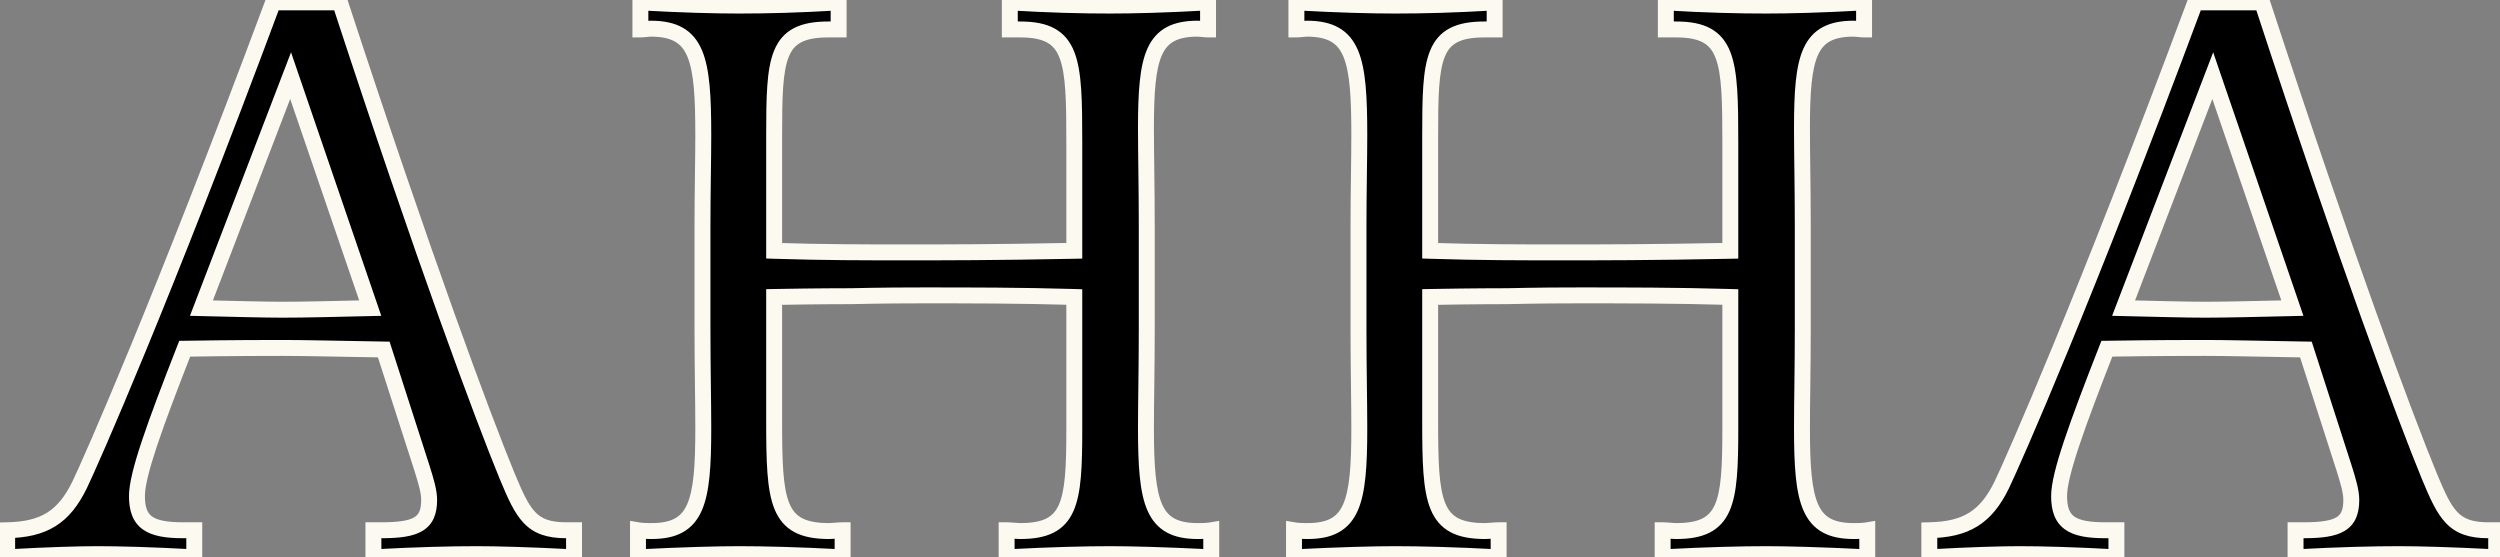
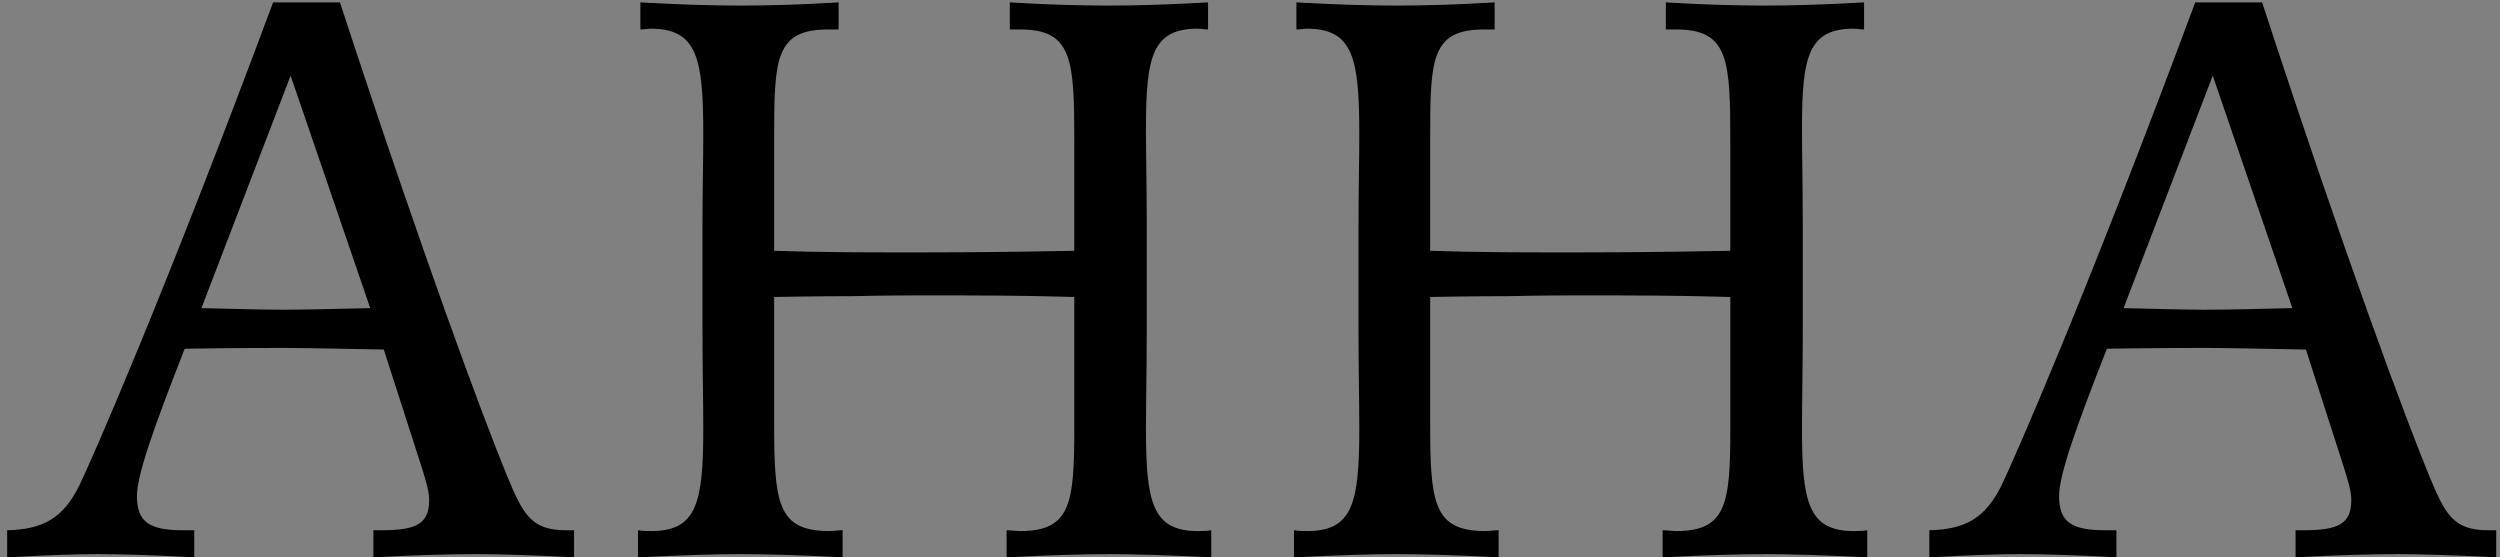
<svg xmlns="http://www.w3.org/2000/svg" width="157" height="35" viewBox="0 0 157 35" fill="none">
  <rect x="0" y="0" width="157" height="35" fill="#808080" stroke="none" />
  <path d="M17.15 0.15H21.35C26.65 16.35 30.35 26.25 31.85 29.9C32.85 32.3 33.35 33.3 35.55 33.3H36.05V35C33.15 34.85 31.15 34.8 29.95 34.8C28.35 34.8 26.2 34.85 23.45 35V33.3H23.95C26.15 33.3 26.95 32.9 26.95 31.4C26.95 30.85 26.75 30.2 26.5 29.4L24.1 21.95C21.15 21.9 19.05 21.85 17.8 21.85C16.85 21.85 14.75 21.85 11.6 21.9C9.7 26.75 8.6 29.8 8.6 31.15C8.6 32.8 9.4 33.3 11.5 33.3H12.2V35C9.45 34.85 7.45 34.8 6.1 34.8C5.05 34.8 3.1 34.85 0.45 35V33.3C2.75 33.25 4 32.5 5 30.45C5.7 29 10.15 18.95 17.15 0.15ZM18.25 4.75L12.65 19.35C14.8 19.4 16.55 19.45 17.75 19.45C19.2 19.45 21.05 19.4 23.25 19.35L18.25 4.75ZM40.216 0.15C42.866 0.3 44.966 0.35 46.416 0.35C48.166 0.35 50.216 0.3 52.666 0.15V1.85H52.016C48.716 1.85 48.616 3.65 48.616 8.55V15.75C51.666 15.85 54.466 15.85 56.916 15.85C59.116 15.85 62.566 15.85 67.466 15.75V8.95C67.466 3.75 67.366 1.85 64.066 1.85H63.416V0.15C65.866 0.3 67.966 0.35 69.716 0.35C71.166 0.35 73.216 0.3 75.866 0.15V1.85C75.616 1.85 75.416 1.8 75.216 1.8C72.366 1.8 71.966 3.55 71.966 8.05C71.966 9.7 72.016 11.75 72.016 14.2V20.7C72.016 23.15 71.966 25.2 71.966 26.9C71.966 31.55 72.366 33.35 75.216 33.35C75.466 33.35 75.766 33.35 76.066 33.3V35C73.066 34.85 70.916 34.8 69.716 34.8C68.216 34.8 66.066 34.85 63.216 35V33.3C63.516 33.3 63.816 33.35 64.066 33.35C67.216 33.35 67.466 31.65 67.466 26.95V18.65C64.066 18.55 60.966 18.55 57.966 18.55C55.166 18.55 53.666 18.6 53.466 18.6C53.016 18.6 51.366 18.6 48.616 18.65V26.4C48.616 31.5 48.766 33.35 52.066 33.35C52.316 33.35 52.616 33.3 52.916 33.3V35C50.066 34.85 47.916 34.8 46.416 34.8C45.166 34.8 43.066 34.85 40.066 35V33.3C40.366 33.35 40.666 33.35 40.916 33.35C43.766 33.35 44.166 31.55 44.166 26.9C44.166 25.2 44.116 23.15 44.116 20.7V14.2C44.116 11.95 44.166 10.05 44.166 8.5C44.166 3.7 43.816 1.8 40.866 1.8C40.666 1.8 40.466 1.85 40.216 1.85V0.15ZM81.414 0.15C84.064 0.3 86.164 0.35 87.614 0.35C89.364 0.35 91.414 0.3 93.864 0.15V1.85H93.214C89.914 1.85 89.814 3.65 89.814 8.55V15.75C92.864 15.85 95.664 15.85 98.114 15.85C100.314 15.85 103.764 15.85 108.664 15.75V8.95C108.664 3.75 108.564 1.85 105.264 1.85H104.614V0.15C107.064 0.3 109.164 0.35 110.914 0.35C112.364 0.35 114.414 0.3 117.064 0.15V1.85C116.814 1.85 116.614 1.8 116.414 1.8C113.564 1.8 113.164 3.55 113.164 8.05C113.164 9.7 113.214 11.75 113.214 14.2V20.7C113.214 23.15 113.164 25.2 113.164 26.9C113.164 31.55 113.564 33.35 116.414 33.35C116.664 33.35 116.964 33.35 117.264 33.3V35C114.264 34.85 112.114 34.8 110.914 34.8C109.414 34.8 107.264 34.85 104.414 35V33.3C104.714 33.3 105.014 33.35 105.264 33.35C108.414 33.35 108.664 31.65 108.664 26.95V18.65C105.264 18.55 102.164 18.55 99.164 18.55C96.364 18.55 94.864 18.6 94.664 18.6C94.214 18.6 92.564 18.6 89.814 18.65V26.4C89.814 31.5 89.964 33.35 93.264 33.35C93.514 33.35 93.814 33.3 94.114 33.3V35C91.264 34.85 89.114 34.8 87.614 34.8C86.364 34.8 84.264 34.85 81.264 35V33.3C81.564 33.35 81.864 33.35 82.114 33.35C84.964 33.35 85.364 31.55 85.364 26.9C85.364 25.2 85.314 23.15 85.314 20.7V14.2C85.314 11.95 85.364 10.05 85.364 8.5C85.364 3.7 85.014 1.8 82.064 1.8C81.864 1.8 81.664 1.85 81.414 1.85V0.15ZM137.861 0.15H142.061C147.361 16.35 151.061 26.25 152.561 29.9C153.561 32.3 154.061 33.3 156.261 33.3H156.761V35C153.861 34.85 151.861 34.8 150.661 34.8C149.061 34.8 146.911 34.85 144.161 35V33.3H144.661C146.861 33.3 147.661 32.9 147.661 31.4C147.661 30.85 147.461 30.2 147.211 29.4L144.811 21.95C141.861 21.9 139.761 21.85 138.511 21.85C137.561 21.85 135.461 21.85 132.311 21.9C130.411 26.75 129.311 29.8 129.311 31.15C129.311 32.8 130.111 33.3 132.211 33.3H132.911V35C130.161 34.85 128.161 34.8 126.811 34.8C125.761 34.8 123.811 34.85 121.161 35V33.3C123.461 33.25 124.711 32.5 125.711 30.45C126.411 29 130.861 18.95 137.861 0.15ZM138.961 4.75L133.361 19.35C135.511 19.4 137.261 19.45 138.461 19.45C139.911 19.45 141.761 19.4 143.961 19.35L138.961 4.75Z" fill="black" />
-   <path d="M17.15 0.15V-0.35H16.803L16.681 -0.024L17.15 0.15ZM21.35 0.15L21.825 -0.005L21.712 -0.35H21.35V0.15ZM31.85 29.9L31.387 30.09L31.389 30.092L31.85 29.9ZM36.05 33.3H36.55V32.8H36.05V33.3ZM36.05 35L36.024 35.499L36.55 35.526V35H36.05ZM23.45 35H22.95V35.528L23.477 35.499L23.45 35ZM23.45 33.3V32.8H22.95V33.3H23.45ZM26.5 29.4L26.977 29.251L26.976 29.247L26.5 29.4ZM24.1 21.95L24.576 21.797L24.466 21.456L24.108 21.45L24.1 21.95ZM11.6 21.9L11.592 21.4L11.257 21.405L11.134 21.718L11.6 21.9ZM12.2 33.3H12.7V32.8H12.2V33.3ZM12.2 35L12.173 35.499L12.7 35.528V35H12.2ZM0.45 35H-0.05V35.529L0.478 35.499L0.45 35ZM0.45 33.3L0.439 32.8L-0.05 32.811V33.3H0.45ZM5 30.45L5.449 30.669L5.45 30.667L5 30.45ZM18.25 4.75L18.723 4.588L18.277 3.284L17.783 4.571L18.25 4.75ZM12.65 19.35L12.183 19.171L11.929 19.833L12.638 19.85L12.65 19.35ZM23.25 19.35L23.261 19.85L23.944 19.834L23.723 19.188L23.25 19.35ZM17.15 0.65H21.35V-0.35H17.15V0.65ZM20.875 0.305C26.177 16.511 29.881 26.424 31.387 30.09L32.312 29.71C30.819 26.076 27.123 16.189 21.825 -0.005L20.875 0.305ZM31.389 30.092C31.878 31.267 32.286 32.214 32.888 32.845C33.538 33.526 34.364 33.8 35.55 33.8V32.8C34.536 32.8 34.012 32.574 33.612 32.155C33.164 31.686 32.822 30.933 32.312 29.708L31.389 30.092ZM35.55 33.8H36.05V32.8H35.55V33.8ZM35.55 33.3V35H36.55V33.3H35.55ZM36.076 34.501C33.171 34.35 31.162 34.3 29.95 34.3V35.3C31.138 35.3 33.129 35.35 36.024 35.499L36.076 34.501ZM29.95 34.3C28.34 34.3 26.181 34.35 23.423 34.501L23.477 35.499C26.219 35.35 28.36 35.3 29.95 35.3V34.3ZM23.95 35V33.3H22.95V35H23.95ZM23.45 33.8H23.95V32.8H23.45V33.8ZM23.95 33.8C25.046 33.8 25.927 33.708 26.534 33.34C27.217 32.927 27.45 32.243 27.45 31.4H26.45C26.45 32.057 26.283 32.323 26.016 32.485C25.673 32.692 25.054 32.8 23.95 32.8V33.8ZM27.45 31.4C27.45 30.757 27.219 30.025 26.977 29.251L26.023 29.549C26.281 30.375 26.45 30.943 26.45 31.4H27.45ZM26.976 29.247L24.576 21.797L23.624 22.103L26.024 29.553L26.976 29.247ZM24.108 21.45C21.165 21.4 19.056 21.35 17.8 21.35V22.35C19.044 22.35 21.135 22.4 24.091 22.45L24.108 21.45ZM17.8 21.35C16.849 21.35 14.746 21.35 11.592 21.4L11.608 22.4C14.754 22.35 16.851 22.35 17.8 22.35V21.35ZM11.134 21.718C10.184 24.143 9.43 26.128 8.913 27.679C8.403 29.208 8.1 30.382 8.1 31.15H9.1C9.1 30.568 9.347 29.542 9.862 27.996C10.37 26.472 11.116 24.507 12.066 22.082L11.134 21.718ZM8.1 31.15C8.1 32.049 8.32 32.784 8.971 33.25C9.573 33.681 10.442 33.8 11.5 33.8V32.8C10.458 32.8 9.877 32.669 9.554 32.437C9.28 32.241 9.1 31.901 9.1 31.15H8.1ZM11.5 33.8H12.2V32.8H11.5V33.8ZM11.7 33.3V35H12.7V33.3H11.7ZM12.227 34.501C9.471 34.35 7.461 34.3 6.1 34.3V35.3C7.439 35.3 9.429 35.35 12.173 35.499L12.227 34.501ZM6.1 34.3C5.038 34.3 3.078 34.35 0.422 34.501L0.478 35.499C3.122 35.349 5.062 35.3 6.1 35.3V34.3ZM0.95 35V33.3H-0.05V35H0.95ZM0.461 33.8C1.66 33.774 2.647 33.565 3.476 33.05C4.308 32.534 4.924 31.745 5.449 30.669L4.551 30.231C4.076 31.204 3.567 31.816 2.949 32.2C2.328 32.586 1.54 32.776 0.439 32.8L0.461 33.8ZM5.45 30.667C6.16 29.197 10.617 19.13 17.619 0.324L16.681 -0.024C9.683 18.77 5.24 28.803 4.55 30.233L5.45 30.667ZM17.783 4.571L12.183 19.171L13.117 19.529L18.717 4.929L17.783 4.571ZM12.638 19.85C14.782 19.9 16.542 19.95 17.75 19.95V18.95C16.558 18.95 14.818 18.9 12.662 18.85L12.638 19.85ZM17.75 19.95C19.207 19.95 21.066 19.9 23.261 19.85L23.239 18.85C21.034 18.9 19.193 18.95 17.75 18.95V19.95ZM23.723 19.188L18.723 4.588L17.777 4.912L22.777 19.512L23.723 19.188ZM40.216 0.15L40.245 -0.349L39.716 -0.379V0.15H40.216ZM52.666 0.15H53.166V-0.382L52.636 -0.349L52.666 0.15ZM52.666 1.85V2.35H53.166V1.85H52.666ZM48.616 15.75H48.116V16.234L48.6 16.25L48.616 15.75ZM67.466 15.75L67.477 16.25L67.966 16.24V15.75H67.466ZM63.416 1.85H62.916V2.35H63.416V1.85ZM63.416 0.15L63.447 -0.349L62.916 -0.382V0.15H63.416ZM75.866 0.15H76.366V-0.379L75.838 -0.349L75.866 0.15ZM75.866 1.85V2.35H76.366V1.85H75.866ZM76.066 33.3H76.566V32.71L75.984 32.807L76.066 33.3ZM76.066 35L76.041 35.499L76.566 35.526V35H76.066ZM63.216 35H62.716V35.527L63.243 35.499L63.216 35ZM63.216 33.3V32.8H62.716V33.3H63.216ZM67.466 18.65H67.966V18.165L67.481 18.15L67.466 18.65ZM48.616 18.65L48.607 18.15L48.116 18.159V18.65H48.616ZM52.916 33.3H53.416V32.8H52.916V33.3ZM52.916 35L52.89 35.499L53.416 35.527V35H52.916ZM40.066 35H39.566V35.526L40.091 35.499L40.066 35ZM40.066 33.3L40.149 32.807L39.566 32.71V33.3H40.066ZM40.216 1.85H39.716V2.35H40.216V1.85ZM40.188 0.649C42.846 0.8 44.956 0.85 46.416 0.85V-0.15C44.977 -0.15 42.886 -0.2 40.245 -0.349L40.188 0.649ZM46.416 0.85C48.176 0.85 50.236 0.8 52.697 0.649L52.636 -0.349C50.196 -0.2 48.157 -0.15 46.416 -0.15V0.85ZM52.166 0.15V1.85H53.166V0.15H52.166ZM52.666 1.35H52.016V2.35H52.666V1.35ZM52.016 1.35C51.155 1.35 50.438 1.466 49.863 1.764C49.269 2.071 48.873 2.548 48.617 3.172C48.367 3.778 48.247 4.526 48.185 5.401C48.122 6.279 48.116 7.328 48.116 8.55H49.116C49.116 7.322 49.123 6.309 49.182 5.471C49.242 4.63 49.353 4.009 49.541 3.553C49.722 3.114 49.97 2.835 50.323 2.652C50.695 2.459 51.228 2.35 52.016 2.35V1.35ZM48.116 8.55V15.75H49.116V8.55H48.116ZM48.6 16.25C51.659 16.35 54.467 16.35 56.916 16.35V15.35C54.466 15.35 51.673 15.35 48.633 15.25L48.6 16.25ZM56.916 16.35C59.117 16.35 62.572 16.35 67.477 16.25L67.456 15.25C62.561 15.35 59.115 15.35 56.916 15.35V16.35ZM67.966 15.75V8.95H66.966V15.75H67.966ZM67.966 8.95C67.966 7.653 67.96 6.542 67.898 5.613C67.836 4.689 67.717 3.903 67.47 3.269C67.217 2.618 66.825 2.116 66.23 1.79C65.652 1.473 64.931 1.35 64.066 1.35V2.35C64.852 2.35 65.381 2.465 65.75 2.667C66.101 2.859 66.353 3.157 66.538 3.631C66.729 4.122 66.84 4.786 66.9 5.68C66.96 6.57 66.966 7.647 66.966 8.95H67.966ZM64.066 1.35H63.416V2.35H64.066V1.35ZM63.916 1.85V0.15H62.916V1.85H63.916ZM63.386 0.649C65.847 0.8 67.957 0.85 69.716 0.85V-0.15C67.976 -0.15 65.886 -0.2 63.447 -0.349L63.386 0.649ZM69.716 0.85C71.177 0.85 73.237 0.8 75.895 0.649L75.838 -0.349C73.196 -0.2 71.156 -0.15 69.716 -0.15V0.85ZM75.366 0.15V1.85H76.366V0.15H75.366ZM75.866 1.35C75.773 1.35 75.687 1.341 75.581 1.328C75.484 1.317 75.352 1.3 75.216 1.3V2.3C75.281 2.3 75.349 2.308 75.464 2.322C75.571 2.334 75.709 2.35 75.866 2.35V1.35ZM75.216 1.3C74.458 1.3 73.808 1.415 73.27 1.703C72.721 1.996 72.334 2.446 72.068 3.03C71.807 3.601 71.66 4.304 71.576 5.124C71.491 5.947 71.466 6.921 71.466 8.05H72.466C72.466 6.929 72.492 5.997 72.571 5.226C72.65 4.452 72.782 3.874 72.978 3.445C73.167 3.029 73.415 2.76 73.742 2.585C74.081 2.403 74.55 2.3 75.216 2.3V1.3ZM71.466 8.05C71.466 8.879 71.479 9.808 71.491 10.831C71.504 11.856 71.516 12.978 71.516 14.2H72.516C72.516 12.972 72.504 11.844 72.491 10.819C72.479 9.792 72.466 8.871 72.466 8.05H71.466ZM71.516 14.2V20.7H72.516V14.2H71.516ZM71.516 20.7C71.516 21.922 71.504 23.044 71.491 24.075C71.479 25.105 71.466 26.046 71.466 26.9H72.466C72.466 26.054 72.479 25.12 72.491 24.087C72.504 23.056 72.516 21.928 72.516 20.7H71.516ZM71.466 26.9C71.466 28.066 71.491 29.071 71.576 29.919C71.66 30.764 71.806 31.485 72.065 32.071C72.33 32.669 72.715 33.131 73.265 33.434C73.804 33.731 74.457 33.85 75.216 33.85V32.85C74.551 32.85 74.085 32.744 73.748 32.558C73.421 32.378 73.172 32.1 72.98 31.666C72.783 31.221 72.651 30.62 72.571 29.82C72.492 29.023 72.466 28.059 72.466 26.9H71.466ZM75.216 33.85C75.462 33.85 75.802 33.851 76.149 33.793L75.984 32.807C75.731 32.849 75.471 32.85 75.216 32.85V33.85ZM75.566 33.3V35H76.566V33.3H75.566ZM76.091 34.501C73.086 34.35 70.927 34.3 69.716 34.3V35.3C70.905 35.3 73.046 35.35 76.041 35.499L76.091 34.501ZM69.716 34.3C68.206 34.3 66.047 34.35 63.19 34.501L63.243 35.499C66.086 35.35 68.227 35.3 69.716 35.3V34.3ZM63.716 35V33.3H62.716V35H63.716ZM63.216 33.8C63.342 33.8 63.471 33.81 63.617 33.823C63.753 33.835 63.915 33.85 64.066 33.85V32.85C63.968 32.85 63.855 32.84 63.703 32.827C63.561 32.815 63.391 32.8 63.216 32.8V33.8ZM64.066 33.85C64.891 33.85 65.585 33.74 66.15 33.458C66.731 33.168 67.134 32.716 67.403 32.118C67.666 31.536 67.802 30.818 67.876 29.977C67.951 29.132 67.966 28.125 67.966 26.95H66.966C66.966 28.125 66.951 29.093 66.88 29.889C66.809 30.689 66.686 31.276 66.492 31.707C66.305 32.121 66.055 32.388 65.703 32.564C65.335 32.747 64.817 32.85 64.066 32.85V33.85ZM67.966 26.95V18.65H66.966V26.95H67.966ZM67.481 18.15C64.073 18.05 60.966 18.05 57.966 18.05V19.05C60.967 19.05 64.06 19.05 67.452 19.15L67.481 18.15ZM57.966 18.05C56.563 18.05 55.486 18.062 54.733 18.075C53.969 18.088 53.562 18.1 53.466 18.1V19.1C53.571 19.1 54.014 19.087 54.75 19.075C55.497 19.062 56.569 19.05 57.966 19.05V18.05ZM53.466 18.1C53.014 18.1 51.361 18.1 48.607 18.15L48.626 19.15C51.372 19.1 53.018 19.1 53.466 19.1V18.1ZM48.116 18.65V26.4H49.116V18.65H48.116ZM48.116 26.4C48.116 27.673 48.126 28.763 48.193 29.674C48.26 30.582 48.386 31.354 48.641 31.977C48.903 32.617 49.303 33.107 49.901 33.423C50.482 33.73 51.203 33.85 52.066 33.85V32.85C51.28 32.85 50.745 32.738 50.369 32.539C50.011 32.35 49.755 32.058 49.567 31.598C49.372 31.122 49.254 30.475 49.19 29.601C49.126 28.731 49.116 27.677 49.116 26.4H48.116ZM52.066 33.85C52.218 33.85 52.38 33.835 52.516 33.823C52.661 33.81 52.791 33.8 52.916 33.8V32.8C52.742 32.8 52.571 32.815 52.429 32.827C52.278 32.84 52.165 32.85 52.066 32.85V33.85ZM52.416 33.3V35H53.416V33.3H52.416ZM52.943 34.501C50.086 34.35 47.927 34.3 46.416 34.3V35.3C47.906 35.3 50.047 35.35 52.89 35.499L52.943 34.501ZM46.416 34.3C45.155 34.3 43.046 34.35 40.041 34.501L40.091 35.499C43.086 35.35 45.178 35.3 46.416 35.3V34.3ZM40.566 35V33.3H39.566V35H40.566ZM39.984 33.793C40.331 33.851 40.671 33.85 40.916 33.85V32.85C40.662 32.85 40.402 32.849 40.149 32.807L39.984 33.793ZM40.916 33.85C41.676 33.85 42.329 33.731 42.868 33.434C43.418 33.131 43.803 32.669 44.067 32.071C44.327 31.485 44.473 30.764 44.557 29.919C44.642 29.071 44.666 28.066 44.666 26.9H43.666C43.666 28.059 43.641 29.023 43.562 29.82C43.482 30.62 43.35 31.221 43.153 31.666C42.961 32.1 42.712 32.378 42.385 32.558C42.048 32.744 41.581 32.85 40.916 32.85V33.85ZM44.666 26.9C44.666 26.046 44.654 25.105 44.641 24.075C44.629 23.044 44.616 21.922 44.616 20.7H43.616C43.616 21.928 43.629 23.056 43.641 24.087C43.654 25.12 43.666 26.054 43.666 26.9H44.666ZM44.616 20.7V14.2H43.616V20.7H44.616ZM44.616 14.2C44.616 13.079 44.629 12.044 44.641 11.094C44.654 10.146 44.666 9.279 44.666 8.5H43.666C43.666 9.271 43.654 10.129 43.641 11.081C43.629 12.031 43.616 13.072 43.616 14.2H44.616ZM44.666 8.5C44.666 7.297 44.645 6.259 44.563 5.382C44.483 4.508 44.34 3.762 44.083 3.155C43.82 2.536 43.434 2.054 42.873 1.737C42.323 1.426 41.652 1.3 40.866 1.3V2.3C41.556 2.3 42.035 2.412 42.38 2.607C42.715 2.796 42.969 3.089 43.162 3.545C43.361 4.013 43.491 4.642 43.568 5.474C43.644 6.303 43.666 7.303 43.666 8.5H44.666ZM40.866 1.3C40.731 1.3 40.599 1.317 40.502 1.328C40.396 1.341 40.309 1.35 40.216 1.35V2.35C40.373 2.35 40.512 2.334 40.619 2.322C40.734 2.308 40.802 2.3 40.866 2.3V1.3ZM40.716 1.85V0.15H39.716V1.85H40.716ZM81.414 0.15L81.442 -0.349L80.914 -0.379V0.15H81.414ZM93.864 0.15H94.364V-0.382L93.833 -0.349L93.864 0.15ZM93.864 1.85V2.35H94.364V1.85H93.864ZM89.814 15.75H89.314V16.234L89.797 16.25L89.814 15.75ZM108.664 15.75L108.674 16.25L109.164 16.24V15.75H108.664ZM104.614 1.85H104.114V2.35H104.614V1.85ZM104.614 0.15L104.644 -0.349L104.114 -0.382V0.15H104.614ZM117.064 0.15H117.564V-0.379L117.035 -0.349L117.064 0.15ZM117.064 1.85V2.35H117.564V1.85H117.064ZM117.264 33.3H117.764V32.71L117.181 32.807L117.264 33.3ZM117.264 35L117.239 35.499L117.764 35.526V35H117.264ZM104.414 35H103.914V35.527L104.44 35.499L104.414 35ZM104.414 33.3V32.8H103.914V33.3H104.414ZM108.664 18.65H109.164V18.165L108.678 18.15L108.664 18.65ZM89.814 18.65L89.805 18.15L89.314 18.159V18.65H89.814ZM94.114 33.3H94.614V32.8H94.114V33.3ZM94.114 35L94.087 35.499L94.614 35.527V35H94.114ZM81.264 35H80.764V35.526L81.289 35.499L81.264 35ZM81.264 33.3L81.346 32.807L80.764 32.71V33.3H81.264ZM81.414 1.85H80.914V2.35H81.414V1.85ZM81.385 0.649C84.044 0.8 86.153 0.85 87.614 0.85V-0.15C86.174 -0.15 84.084 -0.2 81.442 -0.349L81.385 0.649ZM87.614 0.85C89.374 0.85 91.434 0.8 93.894 0.649L93.833 -0.349C91.394 -0.2 89.354 -0.15 87.614 -0.15V0.85ZM93.364 0.15V1.85H94.364V0.15H93.364ZM93.864 1.35H93.214V2.35H93.864V1.35ZM93.214 1.35C92.352 1.35 91.635 1.466 91.06 1.764C90.467 2.071 90.071 2.548 89.814 3.172C89.564 3.778 89.444 4.526 89.382 5.401C89.32 6.279 89.314 7.328 89.314 8.55H90.314C90.314 7.322 90.32 6.309 90.38 5.471C90.439 4.63 90.55 4.009 90.739 3.553C90.919 3.114 91.167 2.835 91.52 2.652C91.892 2.459 92.425 2.35 93.214 2.35V1.35ZM89.314 8.55V15.75H90.314V8.55H89.314ZM89.797 16.25C92.857 16.35 95.664 16.35 98.114 16.35V15.35C95.663 15.35 92.871 15.35 89.83 15.25L89.797 16.25ZM98.114 16.35C100.315 16.35 103.769 16.35 108.674 16.25L108.653 15.25C103.759 15.35 100.313 15.35 98.114 15.35V16.35ZM109.164 15.75V8.95H108.164V15.75H109.164ZM109.164 8.95C109.164 7.653 109.158 6.542 109.095 5.613C109.033 4.689 108.914 3.903 108.667 3.269C108.414 2.618 108.023 2.116 107.427 1.79C106.849 1.473 106.128 1.35 105.264 1.35V2.35C106.049 2.35 106.578 2.465 106.947 2.667C107.299 2.859 107.551 3.157 107.735 3.631C107.926 4.122 108.038 4.786 108.098 5.68C108.157 6.57 108.164 7.647 108.164 8.95H109.164ZM105.264 1.35H104.614V2.35H105.264V1.35ZM105.114 1.85V0.15H104.114V1.85H105.114ZM104.583 0.649C107.044 0.8 109.154 0.85 110.914 0.85V-0.15C109.173 -0.15 107.084 -0.2 104.644 -0.349L104.583 0.649ZM110.914 0.85C112.375 0.85 114.434 0.8 117.092 0.649L117.035 -0.349C114.393 -0.2 112.353 -0.15 110.914 -0.15V0.85ZM116.564 0.15V1.85H117.564V0.15H116.564ZM117.064 1.35C116.971 1.35 116.884 1.341 116.778 1.328C116.681 1.317 116.549 1.3 116.414 1.3V2.3C116.478 2.3 116.546 2.308 116.662 2.322C116.768 2.334 116.907 2.35 117.064 2.35V1.35ZM116.414 1.3C115.655 1.3 115.005 1.415 114.468 1.703C113.919 1.996 113.531 2.446 113.265 3.03C113.004 3.601 112.858 4.304 112.773 5.124C112.689 5.947 112.664 6.921 112.664 8.05H113.664C113.664 6.929 113.689 5.997 113.768 5.226C113.848 4.452 113.979 3.874 114.175 3.445C114.365 3.029 114.612 2.76 114.939 2.585C115.279 2.403 115.747 2.3 116.414 2.3V1.3ZM112.664 8.05C112.664 8.879 112.676 9.808 112.689 10.831C112.701 11.856 112.714 12.978 112.714 14.2H113.714C113.714 12.972 113.701 11.844 113.689 10.819C113.676 9.792 113.664 8.871 113.664 8.05H112.664ZM112.714 14.2V20.7H113.714V14.2H112.714ZM112.714 20.7C112.714 21.922 112.701 23.044 112.689 24.075C112.676 25.105 112.664 26.046 112.664 26.9H113.664C113.664 26.054 113.676 25.12 113.689 24.087C113.701 23.056 113.714 21.928 113.714 20.7H112.714ZM112.664 26.9C112.664 28.066 112.689 29.071 112.773 29.919C112.857 30.764 113.003 31.485 113.263 32.071C113.527 32.669 113.912 33.131 114.462 33.434C115.001 33.731 115.654 33.85 116.414 33.85V32.85C115.749 32.85 115.282 32.744 114.945 32.558C114.618 32.378 114.369 32.1 114.177 31.666C113.98 31.221 113.848 30.62 113.768 29.82C113.689 29.023 113.664 28.059 113.664 26.9H112.664ZM116.414 33.85C116.659 33.85 116.999 33.851 117.346 33.793L117.181 32.807C116.928 32.849 116.668 32.85 116.414 32.85V33.85ZM116.764 33.3V35H117.764V33.3H116.764ZM117.289 34.501C114.284 34.35 112.125 34.3 110.914 34.3V35.3C112.103 35.3 114.244 35.35 117.239 35.499L117.289 34.501ZM110.914 34.3C109.403 34.3 107.244 34.35 104.387 34.501L104.44 35.499C107.283 35.35 109.424 35.3 110.914 35.3V34.3ZM104.914 35V33.3H103.914V35H104.914ZM104.414 33.8C104.539 33.8 104.669 33.81 104.814 33.823C104.95 33.835 105.112 33.85 105.264 33.85V32.85C105.165 32.85 105.052 32.84 104.901 32.827C104.759 32.815 104.588 32.8 104.414 32.8V33.8ZM105.264 33.85C106.088 33.85 106.783 33.74 107.347 33.458C107.929 33.168 108.331 32.716 108.601 32.118C108.863 31.536 108.999 30.818 109.073 29.977C109.148 29.132 109.164 28.125 109.164 26.95H108.164C108.164 28.125 108.148 29.093 108.077 29.889C108.006 30.689 107.883 31.276 107.689 31.707C107.502 32.121 107.252 32.388 106.901 32.564C106.532 32.747 106.014 32.85 105.264 32.85V33.85ZM109.164 26.95V18.65H108.164V26.95H109.164ZM108.678 18.15C105.27 18.05 102.163 18.05 99.164 18.05V19.05C102.164 19.05 105.257 19.05 108.649 19.15L108.678 18.15ZM99.164 18.05C97.761 18.05 96.683 18.062 95.93 18.075C95.166 18.088 94.759 18.1 94.664 18.1V19.1C94.768 19.1 95.211 19.087 95.947 19.075C96.695 19.062 97.767 19.05 99.164 19.05V18.05ZM94.664 18.1C94.212 18.1 92.558 18.1 89.805 18.15L89.823 19.15C92.569 19.1 94.216 19.1 94.664 19.1V18.1ZM89.314 18.65V26.4H90.314V18.65H89.314ZM89.314 26.4C89.314 27.673 89.323 28.763 89.39 29.674C89.457 30.582 89.583 31.354 89.838 31.977C90.1 32.617 90.501 33.107 91.099 33.423C91.679 33.73 92.4 33.85 93.264 33.85V32.85C92.477 32.85 91.942 32.738 91.566 32.539C91.208 32.35 90.952 32.058 90.764 31.598C90.569 31.122 90.452 30.475 90.387 29.601C90.323 28.731 90.314 27.677 90.314 26.4H89.314ZM93.264 33.85C93.415 33.85 93.577 33.835 93.713 33.823C93.859 33.81 93.988 33.8 94.114 33.8V32.8C93.939 32.8 93.769 32.815 93.627 32.827C93.475 32.84 93.362 32.85 93.264 32.85V33.85ZM93.614 33.3V35H94.614V33.3H93.614ZM94.14 34.501C91.283 34.35 89.124 34.3 87.614 34.3V35.3C89.103 35.3 91.244 35.35 94.087 35.499L94.14 34.501ZM87.614 34.3C86.353 34.3 84.244 34.35 81.239 34.501L81.289 35.499C84.284 35.35 86.375 35.3 87.614 35.3V34.3ZM81.764 35V33.3H80.764V35H81.764ZM81.181 33.793C81.528 33.851 81.868 33.85 82.114 33.85V32.85C81.859 32.85 81.599 32.849 81.346 32.807L81.181 33.793ZM82.114 33.85C82.874 33.85 83.526 33.731 84.065 33.434C84.615 33.131 85 32.669 85.265 32.071C85.524 31.485 85.67 30.764 85.754 29.919C85.839 29.071 85.864 28.066 85.864 26.9H84.864C84.864 28.059 84.839 29.023 84.759 29.82C84.679 30.62 84.547 31.221 84.35 31.666C84.158 32.1 83.909 32.378 83.583 32.558C83.245 32.744 82.779 32.85 82.114 32.85V33.85ZM85.864 26.9C85.864 26.046 85.851 25.105 85.839 24.075C85.826 23.044 85.814 21.922 85.814 20.7H84.814C84.814 21.928 84.826 23.056 84.839 24.087C84.851 25.12 84.864 26.054 84.864 26.9H85.864ZM85.814 20.7V14.2H84.814V20.7H85.814ZM85.814 14.2C85.814 13.079 85.826 12.044 85.839 11.094C85.851 10.146 85.864 9.279 85.864 8.5H84.864C84.864 9.271 84.851 10.129 84.839 11.081C84.826 12.031 84.814 13.072 84.814 14.2H85.814ZM85.864 8.5C85.864 7.297 85.842 6.259 85.761 5.382C85.68 4.508 85.538 3.762 85.28 3.155C85.017 2.536 84.631 2.054 84.07 1.737C83.52 1.426 82.85 1.3 82.064 1.3V2.3C82.753 2.3 83.232 2.412 83.578 2.607C83.912 2.796 84.166 3.089 84.36 3.545C84.558 4.013 84.688 4.642 84.765 5.474C84.842 6.303 84.864 7.303 84.864 8.5H85.864ZM82.064 1.3C81.928 1.3 81.796 1.317 81.699 1.328C81.594 1.341 81.507 1.35 81.414 1.35V2.35C81.571 2.35 81.709 2.334 81.816 2.322C81.931 2.308 81.999 2.3 82.064 2.3V1.3ZM81.914 1.85V0.15H80.914V1.85H81.914ZM137.861 0.15V-0.35H137.514L137.392 -0.024L137.861 0.15ZM142.061 0.15L142.536 -0.005L142.423 -0.35H142.061V0.15ZM152.561 29.9L152.098 30.09L152.099 30.092L152.561 29.9ZM156.761 33.3H157.261V32.8H156.761V33.3ZM156.761 35L156.735 35.499L157.261 35.526V35H156.761ZM144.161 35H143.661V35.528L144.188 35.499L144.161 35ZM144.161 33.3V32.8H143.661V33.3H144.161ZM147.211 29.4L147.688 29.251L147.687 29.247L147.211 29.4ZM144.811 21.95L145.287 21.797L145.177 21.456L144.819 21.45L144.811 21.95ZM132.311 21.9L132.303 21.4L131.968 21.405L131.845 21.718L132.311 21.9ZM132.911 33.3H133.411V32.8H132.911V33.3ZM132.911 35L132.884 35.499L133.411 35.528V35H132.911ZM121.161 35H120.661V35.529L121.189 35.499L121.161 35ZM121.161 33.3L121.15 32.8L120.661 32.811V33.3H121.161ZM125.711 30.45L126.16 30.669L126.161 30.667L125.711 30.45ZM138.961 4.75L139.434 4.588L138.988 3.284L138.494 4.571L138.961 4.75ZM133.361 19.35L132.894 19.171L132.64 19.833L133.349 19.85L133.361 19.35ZM143.961 19.35L143.972 19.85L144.655 19.834L144.434 19.188L143.961 19.35ZM137.861 0.65H142.061V-0.35H137.861V0.65ZM141.586 0.305C146.887 16.511 150.592 26.424 152.098 30.09L153.023 29.71C151.53 26.076 147.834 16.189 142.536 -0.005L141.586 0.305ZM152.099 30.092C152.589 31.267 152.997 32.214 153.599 32.845C154.249 33.526 155.075 33.8 156.261 33.8V32.8C155.247 32.8 154.723 32.574 154.323 32.155C153.875 31.686 153.533 30.933 153.022 29.708L152.099 30.092ZM156.261 33.8H156.761V32.8H156.261V33.8ZM156.261 33.3V35H157.261V33.3H156.261ZM156.787 34.501C153.882 34.35 151.873 34.3 150.661 34.3V35.3C151.849 35.3 153.84 35.35 156.735 35.499L156.787 34.501ZM150.661 34.3C149.051 34.3 146.892 34.35 144.134 34.501L144.188 35.499C146.93 35.35 149.071 35.3 150.661 35.3V34.3ZM144.661 35V33.3H143.661V35H144.661ZM144.161 33.8H144.661V32.8H144.161V33.8ZM144.661 33.8C145.757 33.8 146.638 33.708 147.245 33.34C147.928 32.927 148.161 32.243 148.161 31.4H147.161C147.161 32.057 146.994 32.323 146.727 32.485C146.384 32.692 145.765 32.8 144.661 32.8V33.8ZM148.161 31.4C148.161 30.757 147.93 30.025 147.688 29.251L146.734 29.549C146.992 30.375 147.161 30.943 147.161 31.4H148.161ZM147.687 29.247L145.287 21.797L144.335 22.103L146.735 29.553L147.687 29.247ZM144.819 21.45C141.876 21.4 139.767 21.35 138.511 21.35V22.35C139.755 22.35 141.846 22.4 144.802 22.45L144.819 21.45ZM138.511 21.35C137.56 21.35 135.457 21.35 132.303 21.4L132.319 22.4C135.465 22.35 137.562 22.35 138.511 22.35V21.35ZM131.845 21.718C130.895 24.143 130.141 26.128 129.624 27.679C129.114 29.208 128.811 30.382 128.811 31.15H129.811C129.811 30.568 130.057 29.542 130.573 27.996C131.081 26.472 131.826 24.507 132.776 22.082L131.845 21.718ZM128.811 31.15C128.811 32.049 129.031 32.784 129.682 33.25C130.284 33.681 131.153 33.8 132.211 33.8V32.8C131.169 32.8 130.588 32.669 130.265 32.437C129.991 32.241 129.811 31.901 129.811 31.15H128.811ZM132.211 33.8H132.911V32.8H132.211V33.8ZM132.411 33.3V35H133.411V33.3H132.411ZM132.938 34.501C130.182 34.35 128.172 34.3 126.811 34.3V35.3C128.15 35.3 130.14 35.35 132.884 35.499L132.938 34.501ZM126.811 34.3C125.749 34.3 123.789 34.35 121.133 34.501L121.189 35.499C123.833 35.349 125.773 35.3 126.811 35.3V34.3ZM121.661 35V33.3H120.661V35H121.661ZM121.172 33.8C122.371 33.774 123.358 33.565 124.187 33.05C125.019 32.534 125.635 31.745 126.16 30.669L125.262 30.231C124.787 31.204 124.278 31.816 123.66 32.2C123.039 32.586 122.251 32.776 121.15 32.8L121.172 33.8ZM126.161 30.667C126.871 29.197 131.327 19.13 138.33 0.324L137.392 -0.024C130.394 18.77 125.951 28.803 125.261 30.233L126.161 30.667ZM138.494 4.571L132.894 19.171L133.828 19.529L139.428 4.929L138.494 4.571ZM133.349 19.85C135.493 19.9 137.253 19.95 138.461 19.95V18.95C137.269 18.95 135.529 18.9 133.373 18.85L133.349 19.85ZM138.461 19.95C139.918 19.95 141.777 19.9 143.972 19.85L143.95 18.85C141.745 18.9 139.904 18.95 138.461 18.95V19.95ZM144.434 19.188L139.434 4.588L138.488 4.912L143.488 19.512L144.434 19.188Z" fill="#FCF9F0" />
</svg>